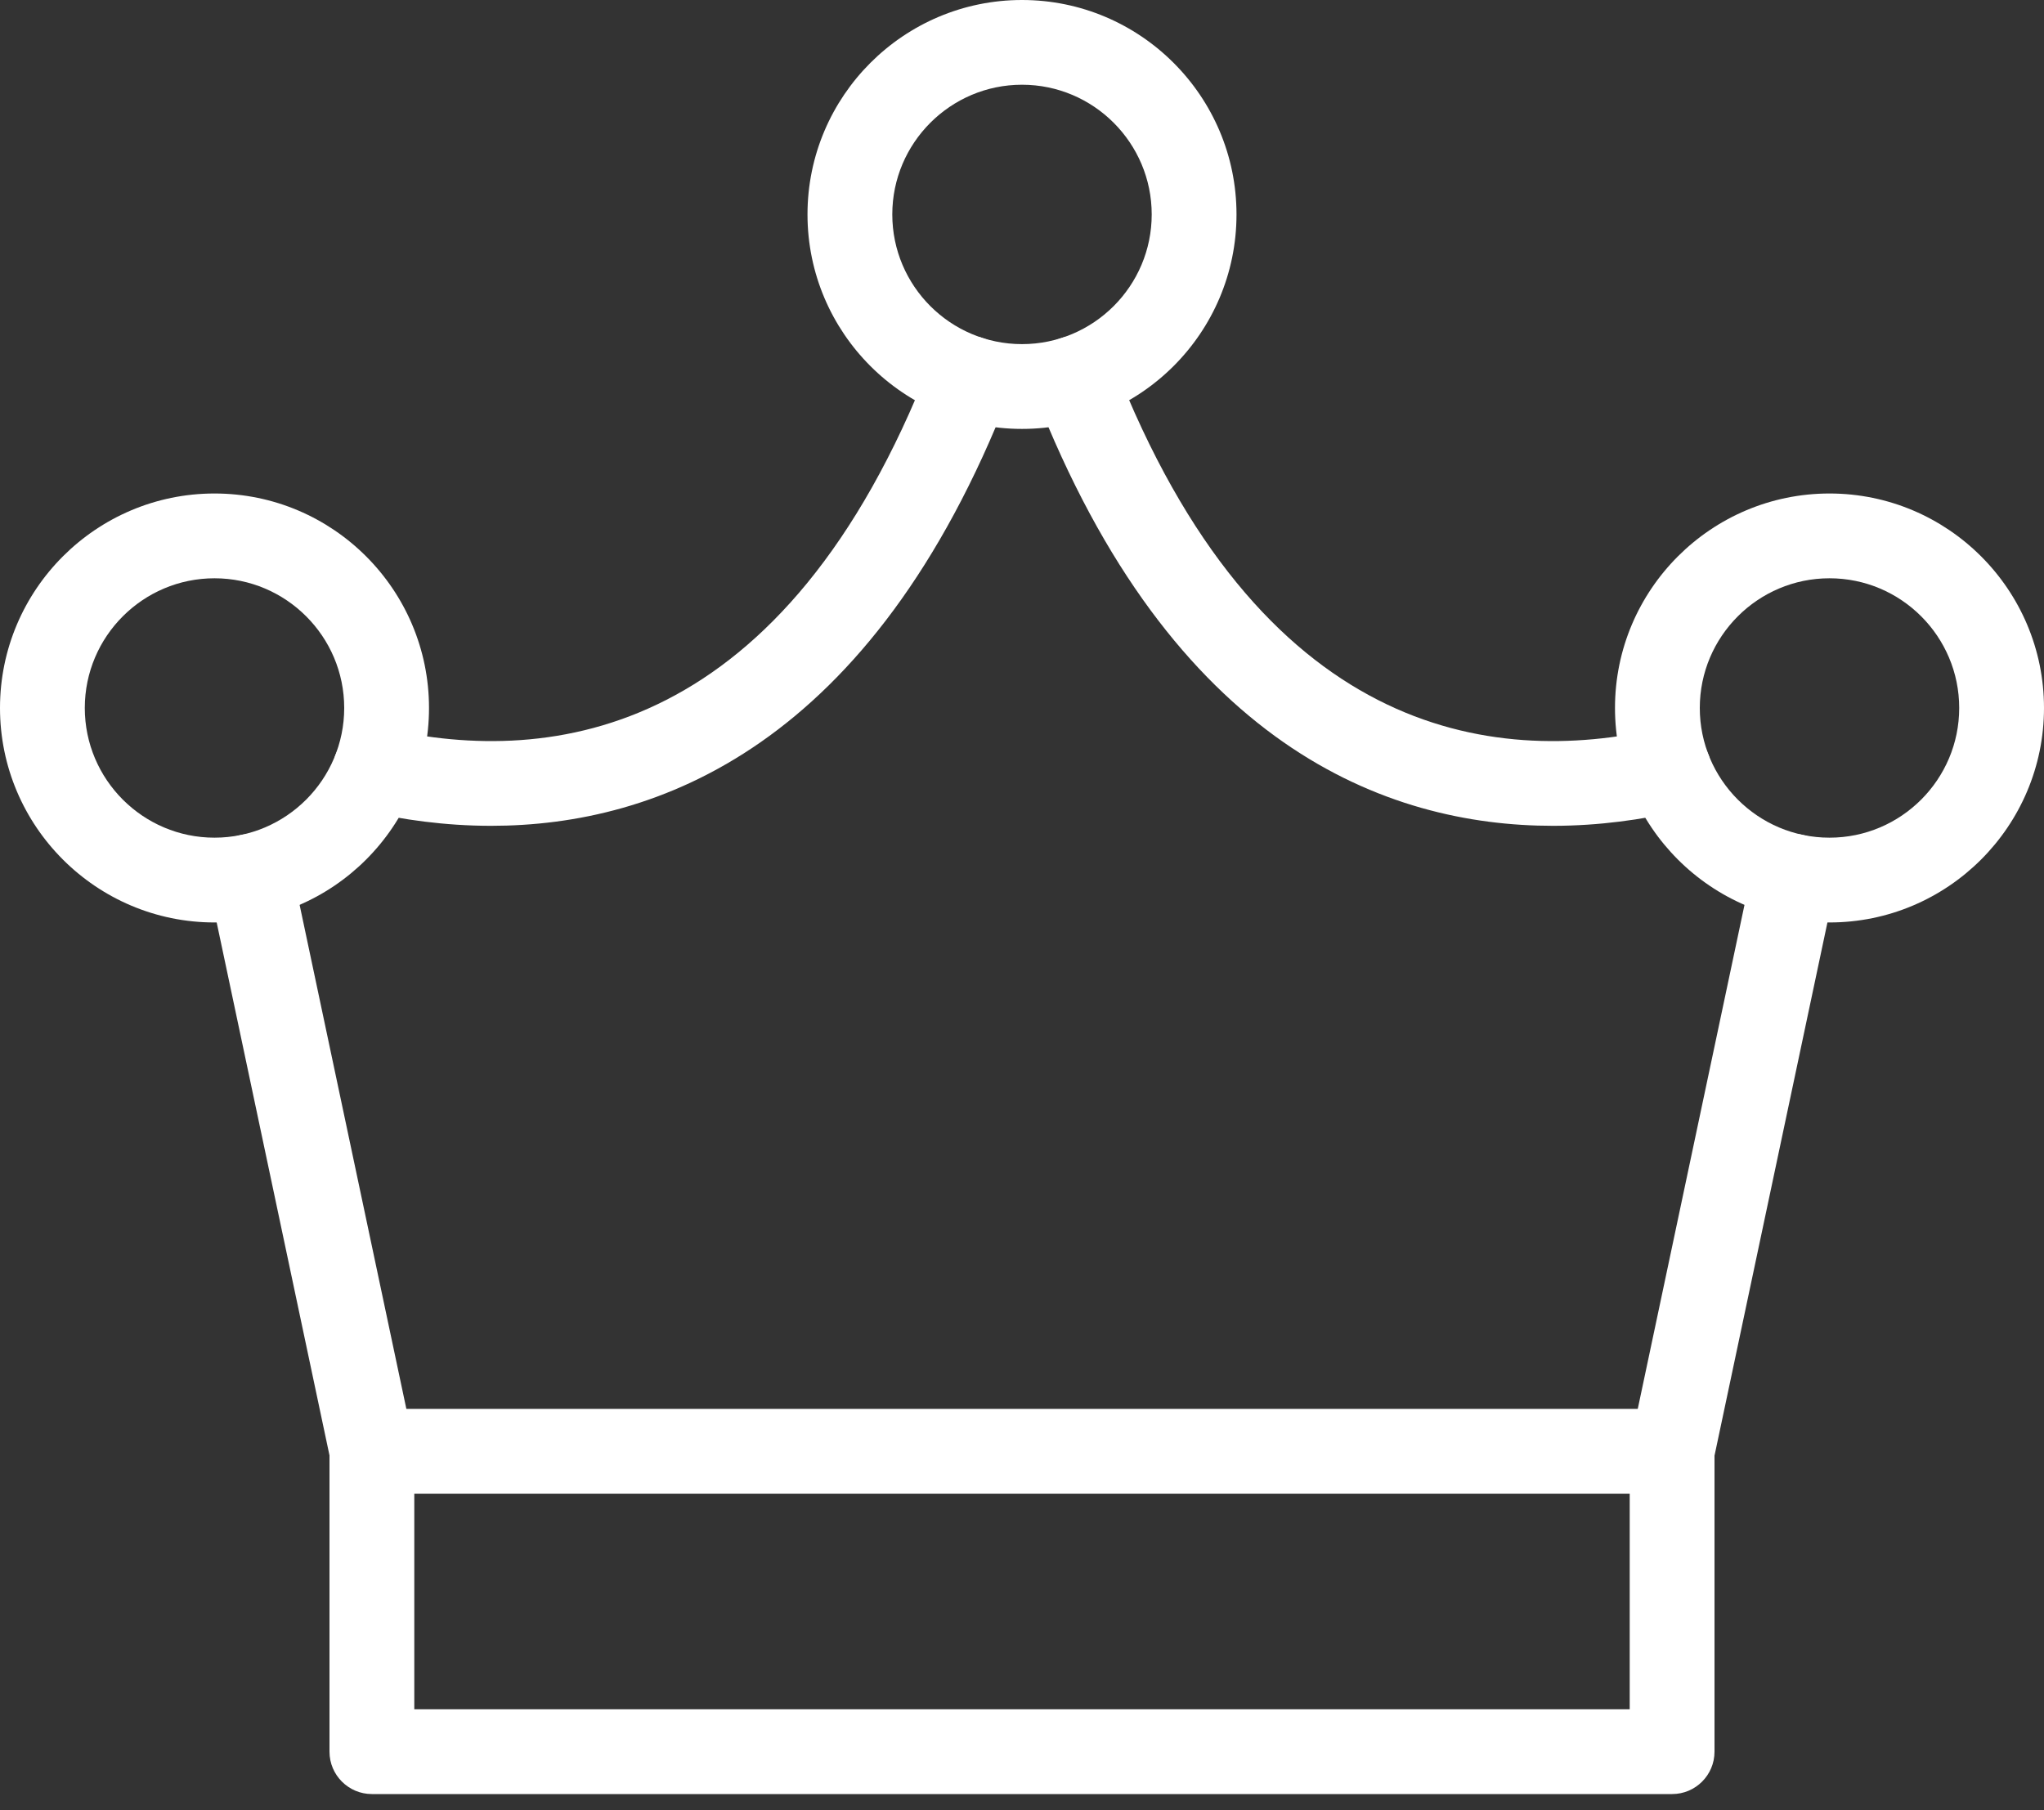
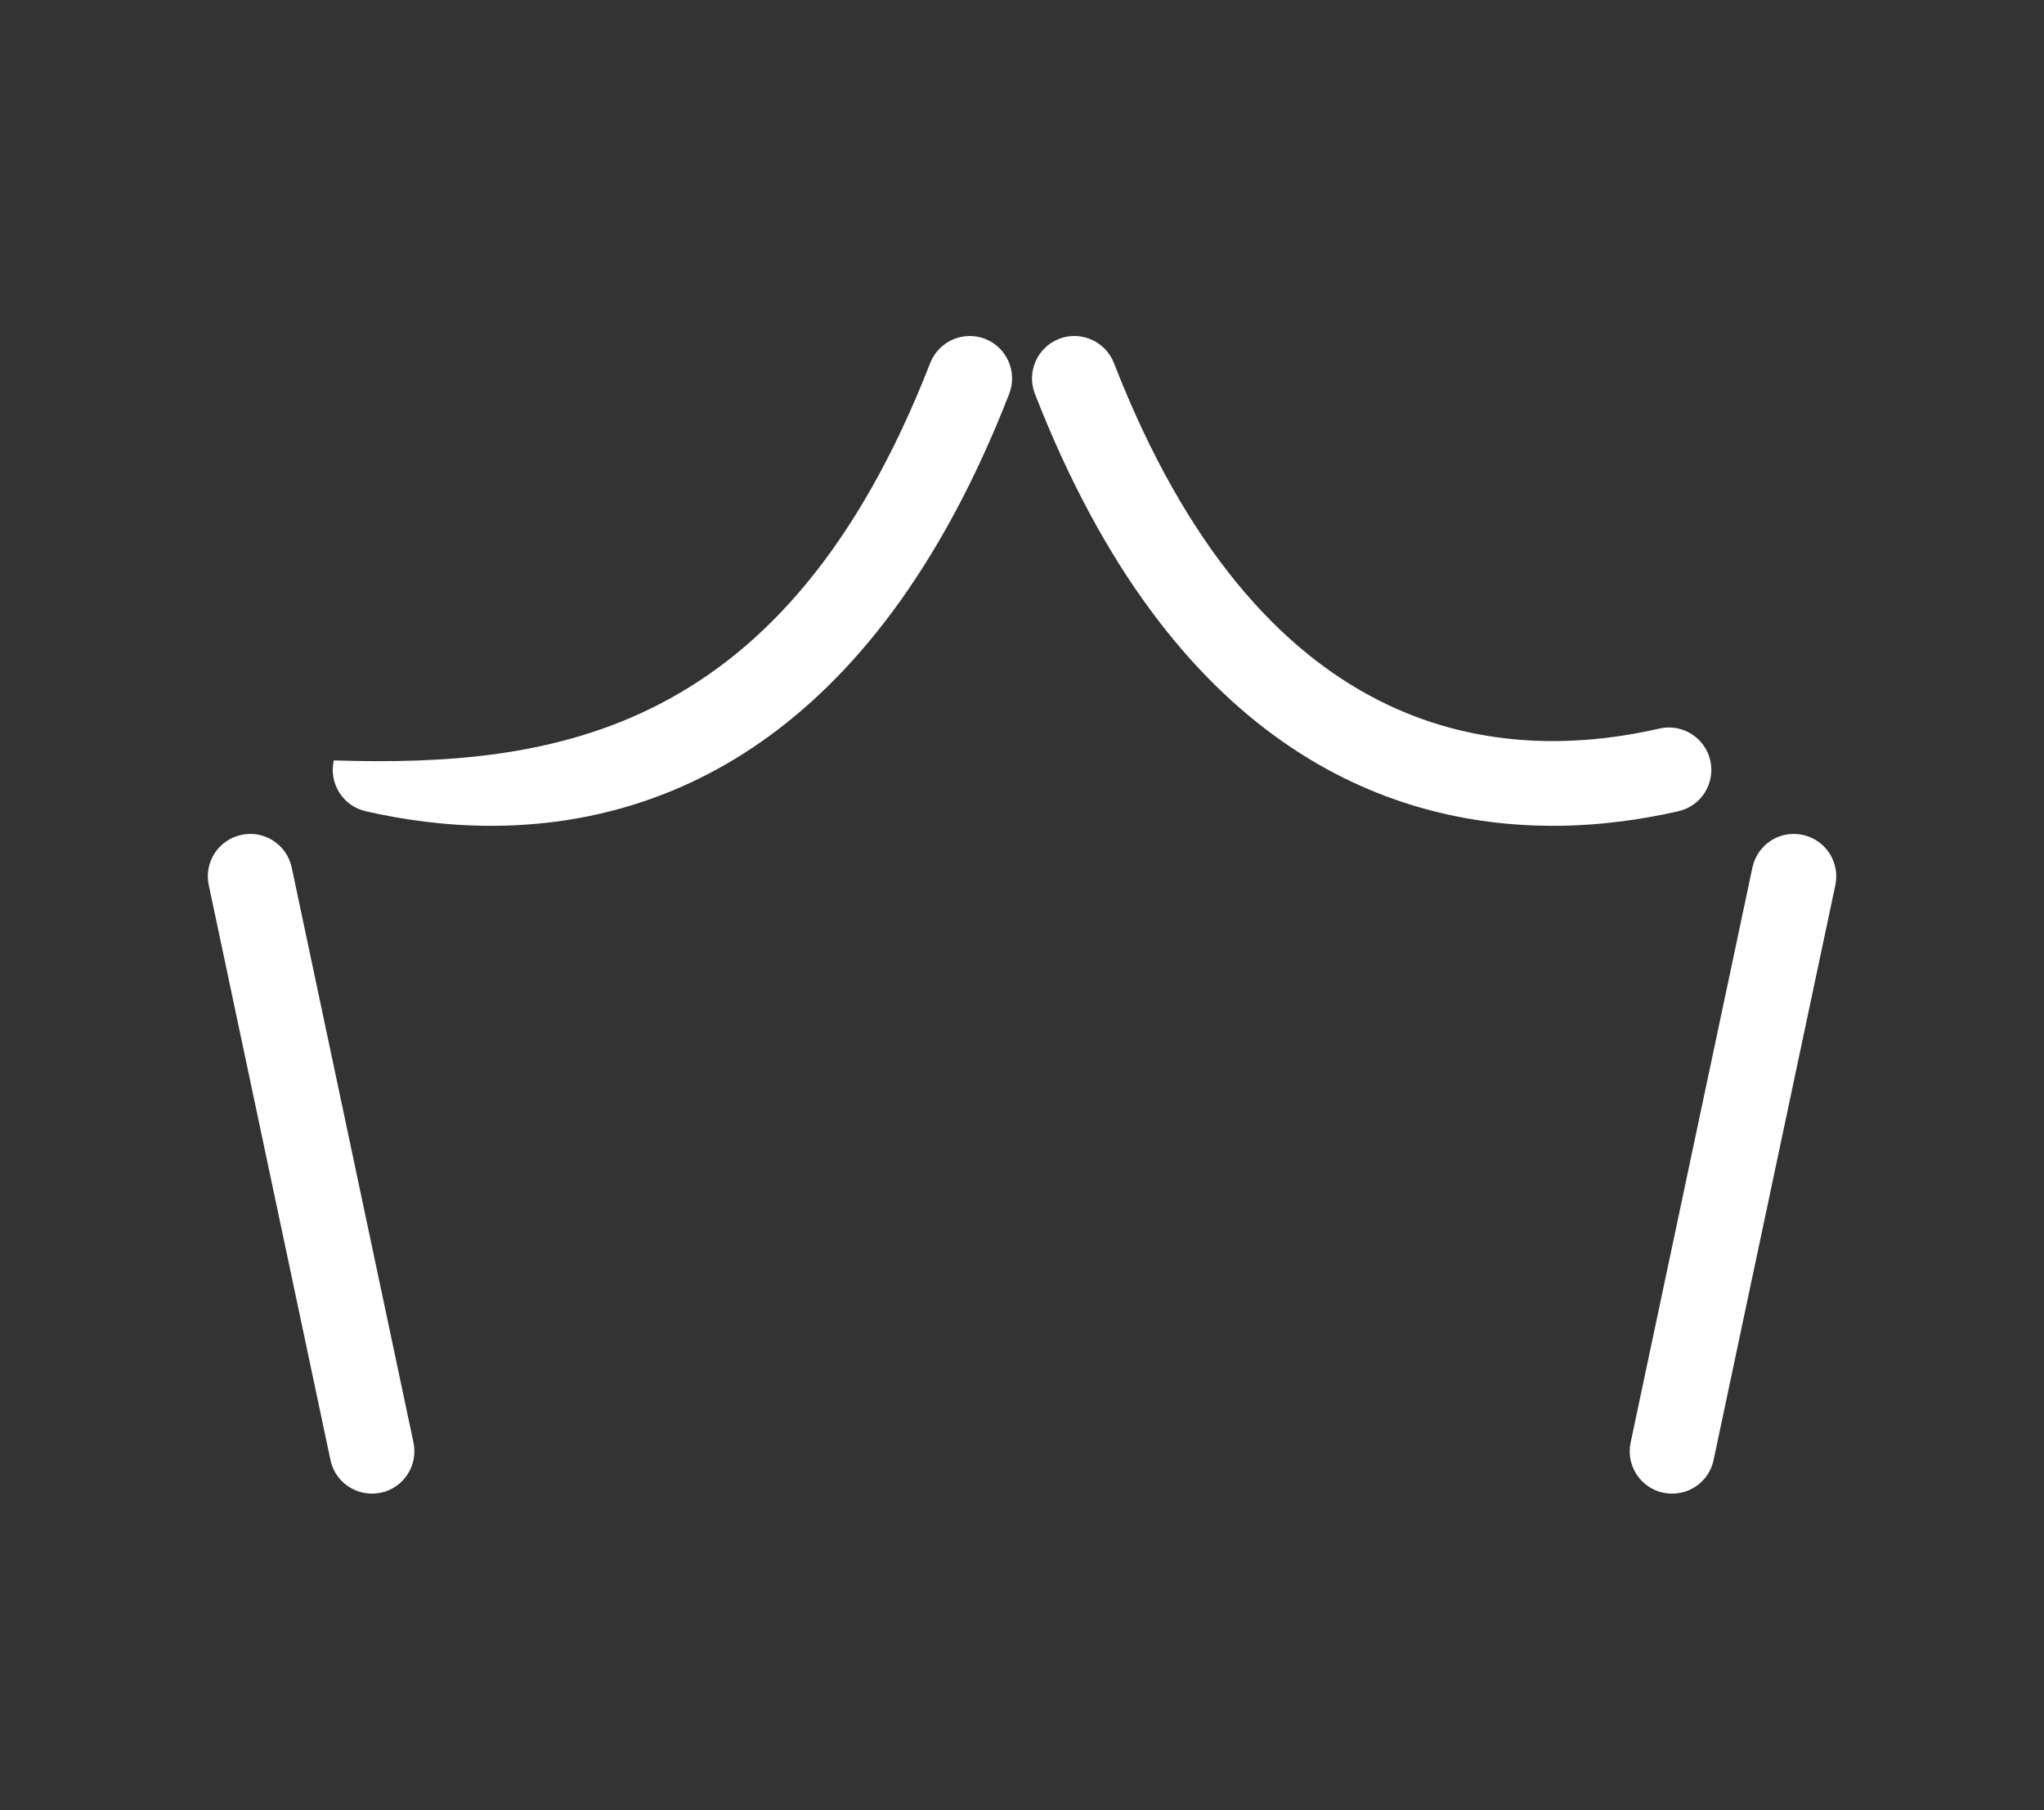
<svg xmlns="http://www.w3.org/2000/svg" width="35" height="31" viewBox="0 0 35 31" fill="none">
  <rect x="0" y="0" width="35" height="31" fill="#333333" stroke="none" />
-   <path fill-rule="evenodd" clip-rule="evenodd" d="M8.409 14.142C7.612 14.142 6.881 14.034 6.262 13.892C5.871 13.803 5.627 13.414 5.716 13.022C5.806 12.632 6.194 12.388 6.586 12.476C9.479 13.138 13.447 12.59 15.928 6.217C16.074 5.844 16.494 5.658 16.868 5.803C17.241 5.949 17.426 6.37 17.281 6.744C14.932 12.778 11.252 14.142 8.409 14.142ZM26.593 14.142C23.749 14.142 20.07 12.778 17.721 6.744C17.575 6.37 17.761 5.949 18.134 5.803C18.508 5.658 18.929 5.844 19.074 6.217C21.555 12.59 25.523 13.138 28.416 12.476C28.806 12.387 29.196 12.632 29.285 13.022C29.375 13.414 29.131 13.803 28.74 13.892C28.122 14.033 27.39 14.142 26.593 14.142ZM6.369 25.578C6.034 25.578 5.731 25.345 5.659 25.004L3.575 15.158C3.491 14.764 3.742 14.38 4.134 14.297C4.526 14.212 4.912 14.464 4.995 14.856L7.08 24.702C7.163 25.094 6.912 25.48 6.52 25.563C6.47 25.573 6.418 25.578 6.369 25.578ZM28.633 25.578C28.584 25.578 28.533 25.573 28.481 25.563C28.09 25.48 27.838 25.095 27.922 24.702L30.007 14.856C30.09 14.464 30.475 14.212 30.867 14.297C31.259 14.38 31.51 14.764 31.427 15.158L29.342 25.004C29.27 25.345 28.969 25.578 28.633 25.578Z" fill="white" />
-   <path fill-rule="evenodd" clip-rule="evenodd" d="M17.5 1.451C16.276 1.451 15.279 2.448 15.279 3.672C15.279 4.897 16.276 5.893 17.5 5.893C18.725 5.893 19.721 4.897 19.721 3.672C19.721 2.448 18.725 1.451 17.5 1.451ZM17.5 7.345C15.474 7.345 13.827 5.698 13.827 3.672C13.827 1.648 15.474 0 17.5 0C19.526 0 21.173 1.648 21.173 3.672C21.173 5.698 19.526 7.345 17.5 7.345ZM3.673 9.903C2.448 9.903 1.452 10.899 1.452 12.124C1.452 13.348 2.448 14.345 3.673 14.345C4.897 14.345 5.894 13.348 5.894 12.124C5.894 10.899 4.897 9.903 3.673 9.903ZM3.673 15.797C1.648 15.797 0 14.149 0 12.124C0 10.098 1.648 8.451 3.673 8.451C5.699 8.451 7.346 10.098 7.346 12.124C7.346 14.149 5.699 15.797 3.673 15.797ZM31.327 9.903C30.103 9.903 29.106 10.899 29.106 12.124C29.106 13.348 30.103 14.345 31.327 14.345C32.552 14.345 33.548 13.348 33.548 12.124C33.548 10.899 32.552 9.903 31.327 9.903ZM31.327 15.797C29.303 15.797 27.654 14.149 27.654 12.124C27.654 10.098 29.302 8.451 31.327 8.451C33.353 8.451 35 10.098 35 12.124C35 14.149 33.352 15.797 31.327 15.797ZM7.094 29.271H27.906V25.579H7.094V29.271ZM28.632 30.723H6.368C5.968 30.723 5.642 30.398 5.642 29.997L5.642 24.853C5.642 24.452 5.967 24.127 6.368 24.127H28.632C29.033 24.127 29.358 24.452 29.358 24.853L29.358 29.997C29.358 30.398 29.033 30.723 28.632 30.723Z" fill="white" />
+   <path fill-rule="evenodd" clip-rule="evenodd" d="M8.409 14.142C7.612 14.142 6.881 14.034 6.262 13.892C5.871 13.803 5.627 13.414 5.716 13.022C9.479 13.138 13.447 12.59 15.928 6.217C16.074 5.844 16.494 5.658 16.868 5.803C17.241 5.949 17.426 6.37 17.281 6.744C14.932 12.778 11.252 14.142 8.409 14.142ZM26.593 14.142C23.749 14.142 20.07 12.778 17.721 6.744C17.575 6.37 17.761 5.949 18.134 5.803C18.508 5.658 18.929 5.844 19.074 6.217C21.555 12.59 25.523 13.138 28.416 12.476C28.806 12.387 29.196 12.632 29.285 13.022C29.375 13.414 29.131 13.803 28.74 13.892C28.122 14.033 27.39 14.142 26.593 14.142ZM6.369 25.578C6.034 25.578 5.731 25.345 5.659 25.004L3.575 15.158C3.491 14.764 3.742 14.38 4.134 14.297C4.526 14.212 4.912 14.464 4.995 14.856L7.08 24.702C7.163 25.094 6.912 25.48 6.52 25.563C6.47 25.573 6.418 25.578 6.369 25.578ZM28.633 25.578C28.584 25.578 28.533 25.573 28.481 25.563C28.09 25.48 27.838 25.095 27.922 24.702L30.007 14.856C30.09 14.464 30.475 14.212 30.867 14.297C31.259 14.38 31.51 14.764 31.427 15.158L29.342 25.004C29.27 25.345 28.969 25.578 28.633 25.578Z" fill="white" />
</svg>